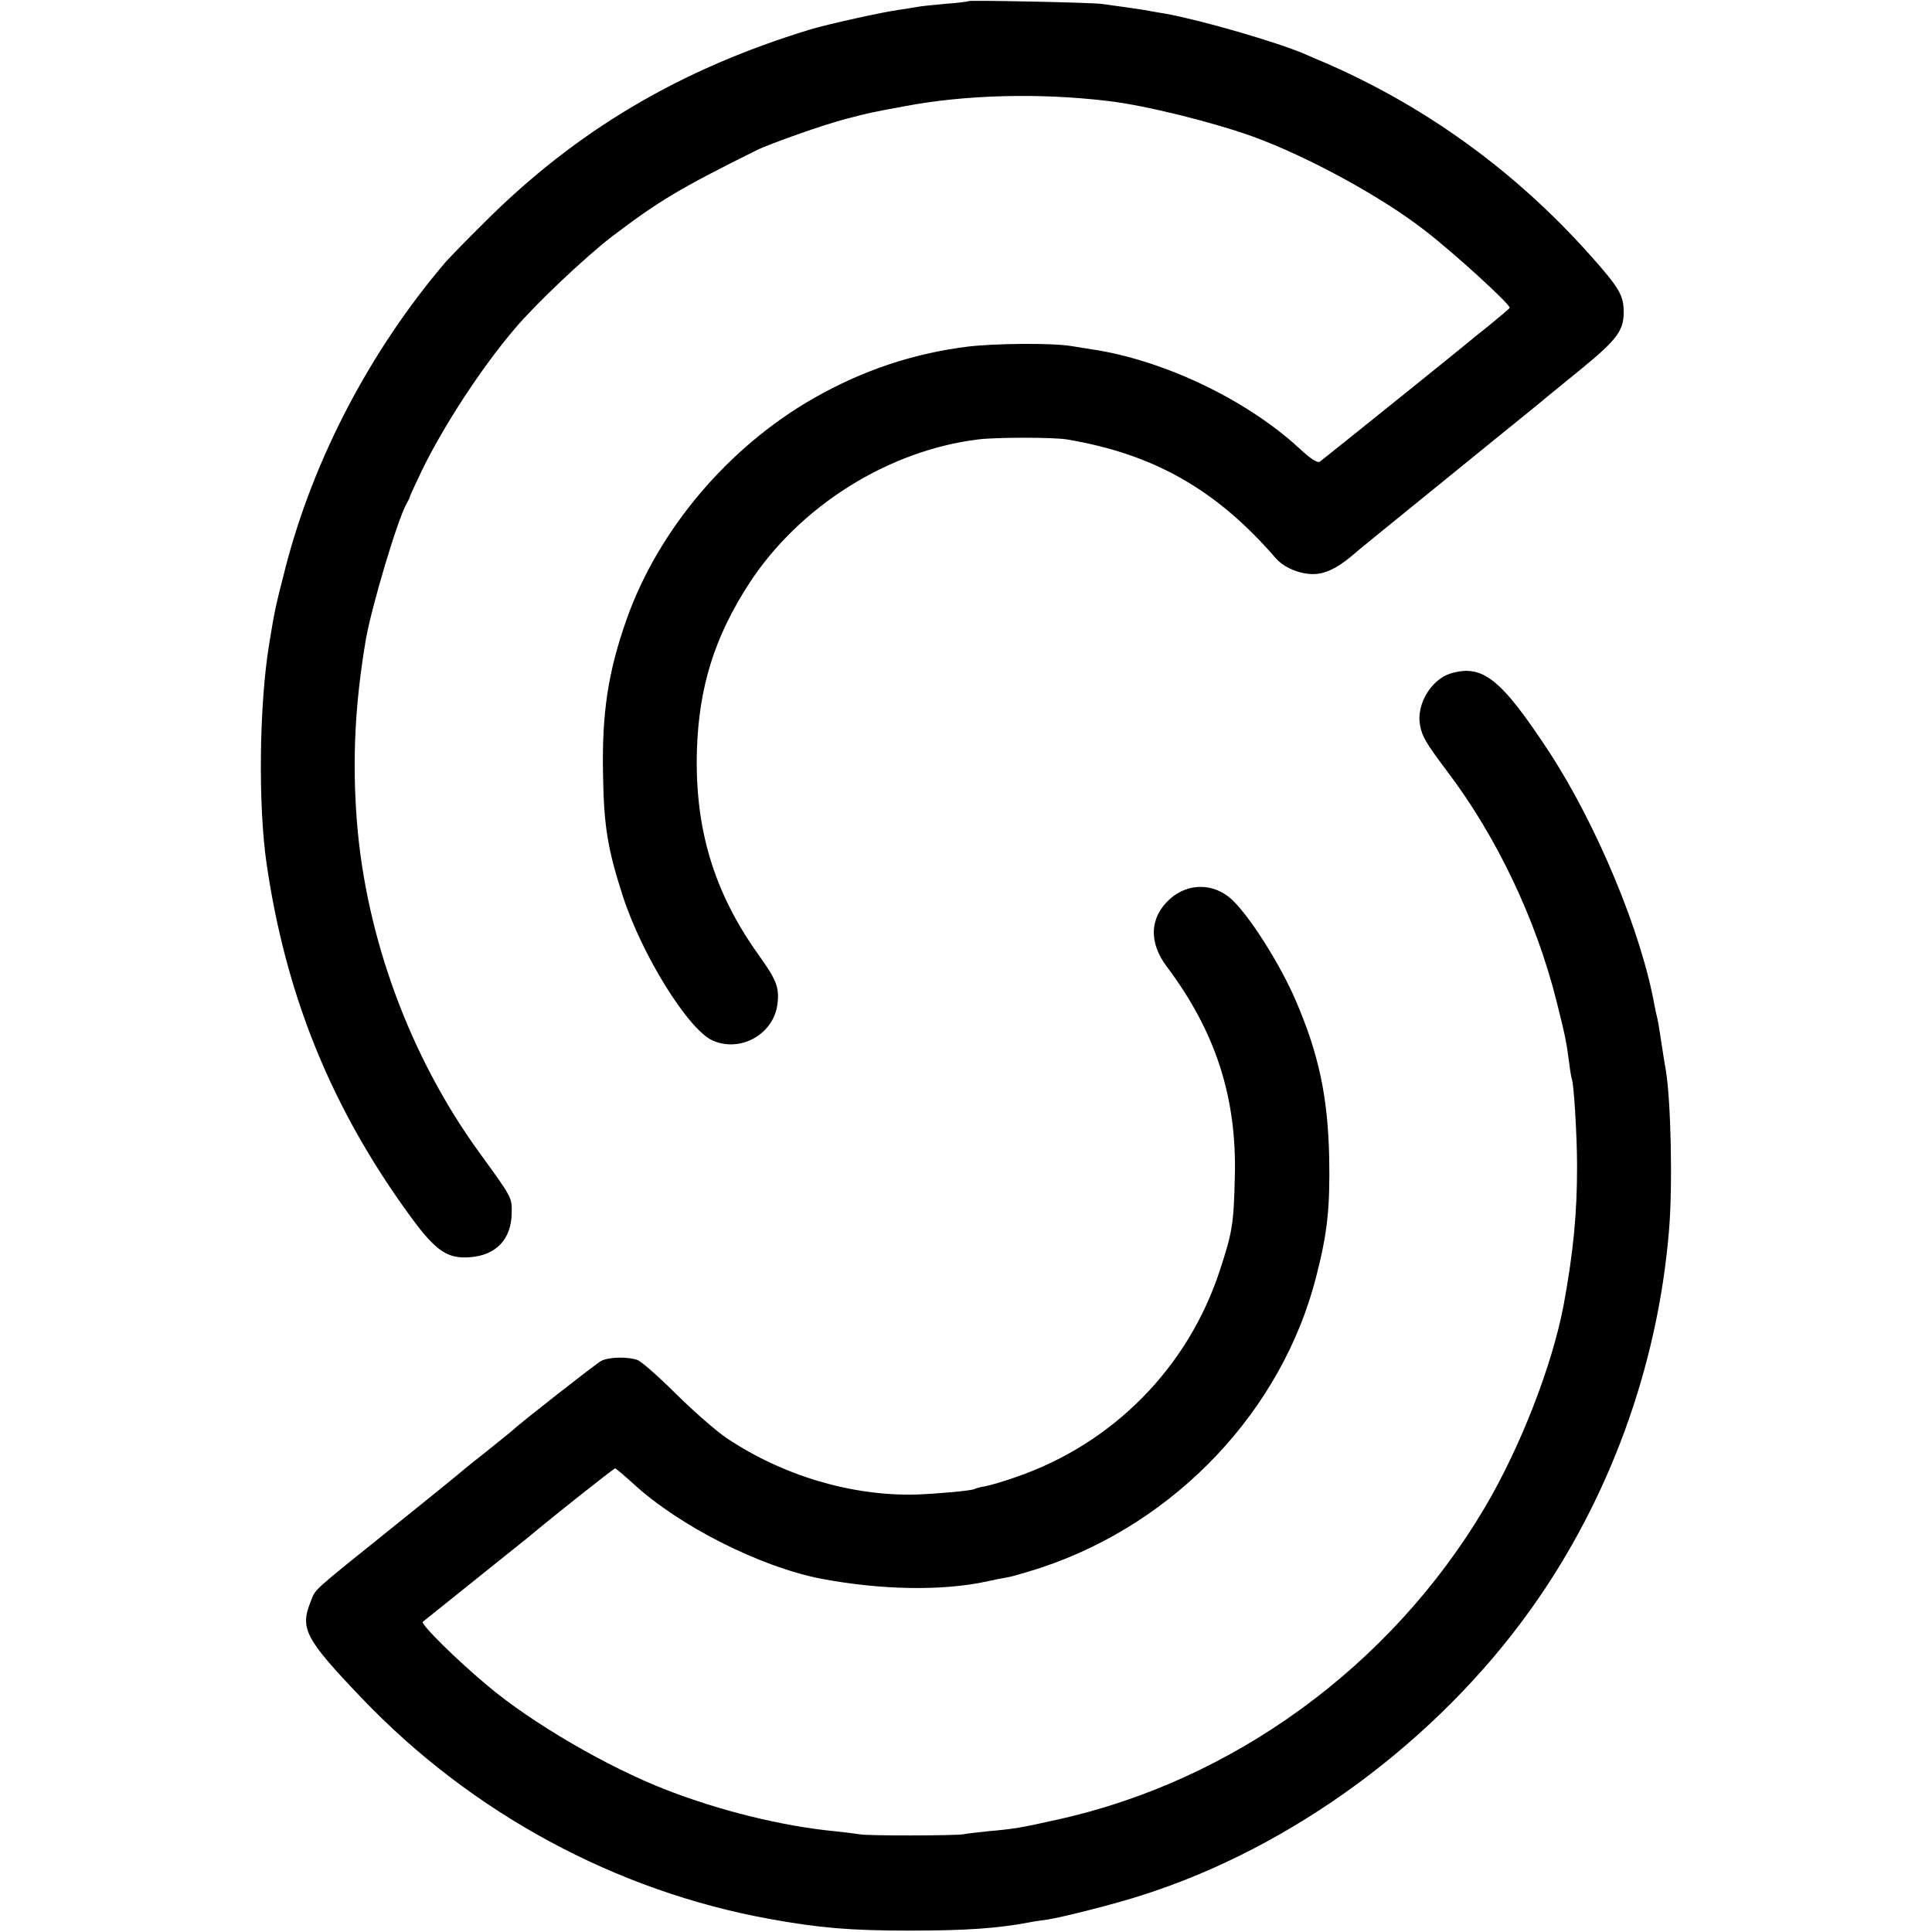
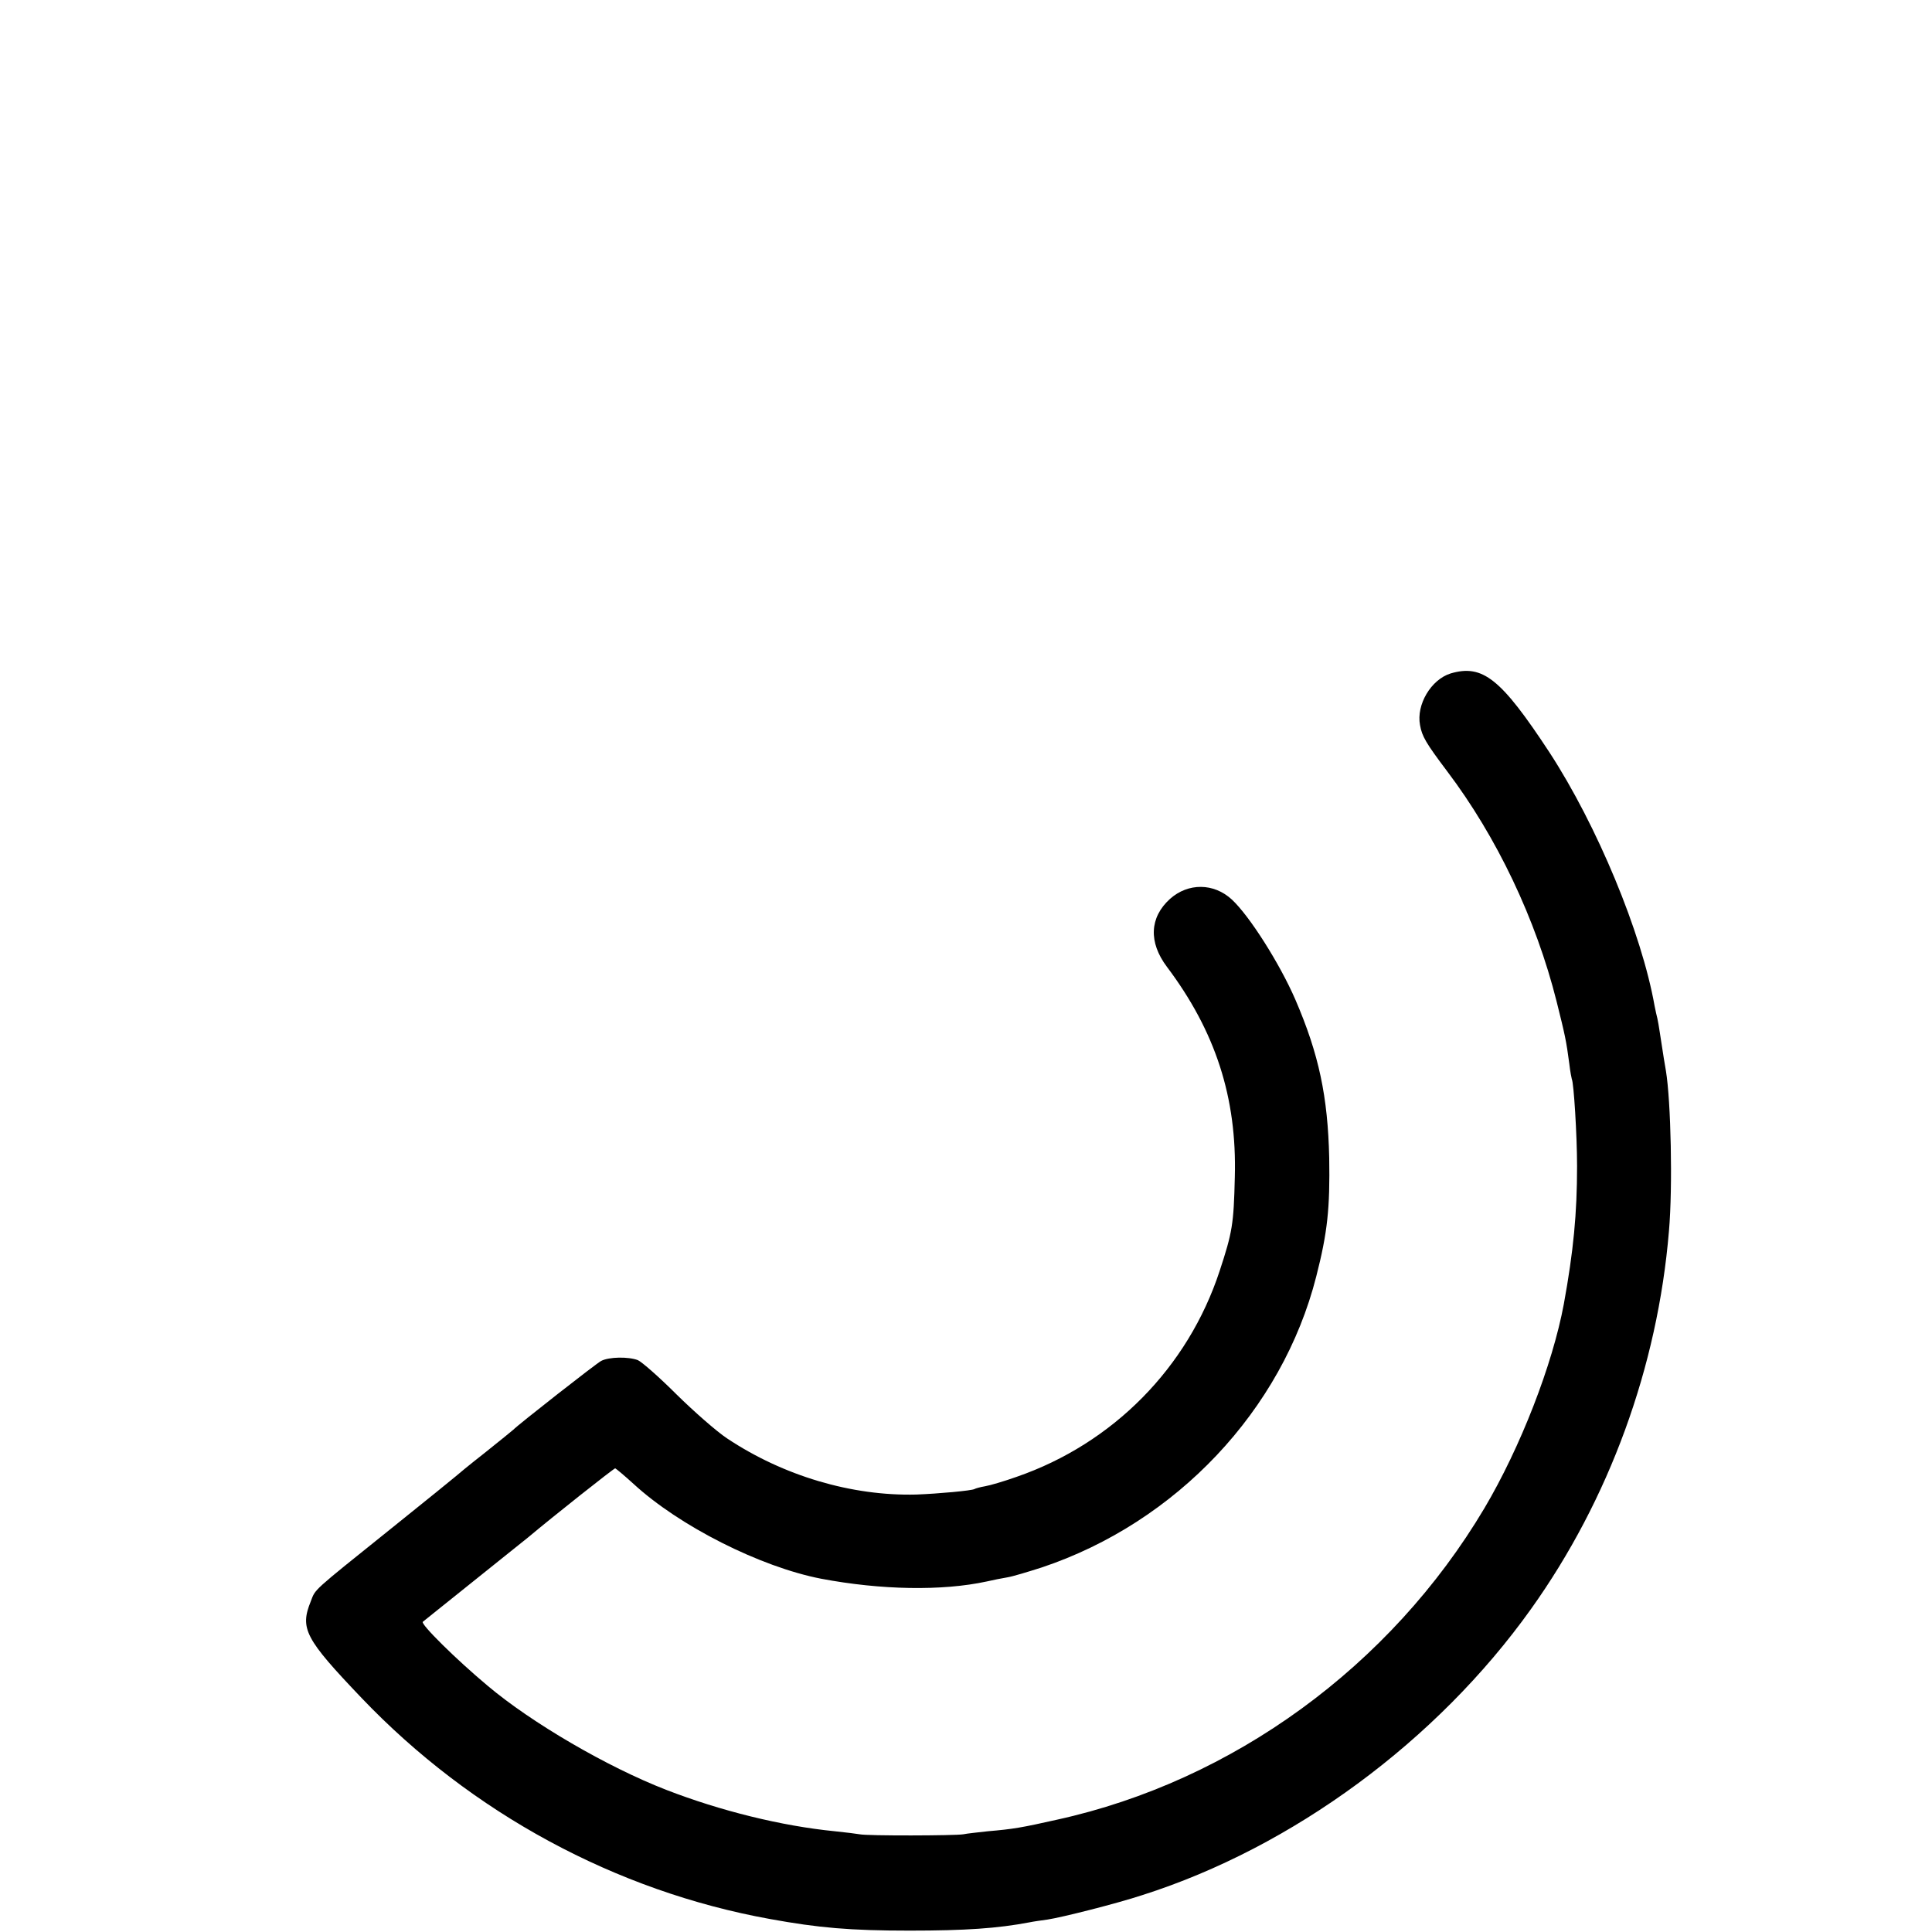
<svg xmlns="http://www.w3.org/2000/svg" version="1.0" width="700pt" height="700pt" viewBox="0 0 700 700" preserveAspectRatio="xMidYMid meet">
  <g transform="translate(0,700) scale(0.1,-0.1)" fill="#000000" stroke="none">
-     <path d="M3509 6996 c-2 -2 -41 -7 -86 -10 -45 -4 -92 -9 -105 -12 -13 -2 -41 -7 -63 -10 -54 -7 -258 -52 -320 -71 -470 -143 -845 -365 -1176 -695 -63 -62 -128 -129 -145 -148 -271 -318 -477 -710 -579 -1104 -37 -145 -39 -152 -60 -281 -36 -220 -40 -584 -9 -795 70 -480 236 -888 523 -1280 90 -123 133 -152 215 -145 94 7 149 66 150 160 1 56 2 55 -118 220 -251 346 -410 779 -443 1200 -17 222 -7 422 32 655 21 121 114 434 148 495 6 11 12 22 12 25 0 3 19 44 42 92 78 162 219 378 339 518 76 90 254 258 350 332 170 129 244 174 524 313 48 24 249 95 328 115 85 22 85 22 209 45 221 42 490 49 738 19 132 -15 381 -77 525 -129 198 -72 468 -219 625 -342 106 -82 305 -264 305 -278 0 -2 -33 -30 -72 -62 -40 -32 -75 -60 -78 -63 -6 -6 -482 -389 -537 -432 -9 -7 -32 7 -78 50 -191 175 -489 317 -747 356 -21 3 -55 9 -75 12 -72 12 -278 10 -378 -2 -198 -25 -380 -86 -557 -187 -310 -177 -564 -478 -678 -802 -67 -190 -90 -340 -85 -565 3 -185 17 -267 71 -435 69 -214 237 -485 326 -525 102 -45 223 24 235 134 7 59 -4 86 -69 177 -161 225 -231 456 -223 739 7 231 64 413 190 607 182 279 503 481 830 521 66 8 270 8 320 0 316 -53 542 -182 757 -430 29 -34 86 -58 135 -58 43 0 86 20 141 66 20 18 103 85 183 150 81 66 227 184 325 264 99 80 188 152 199 162 11 9 70 57 130 106 124 102 148 135 148 201 0 61 -16 88 -121 206 -272 305 -597 540 -964 699 -21 9 -53 22 -70 30 -102 44 -380 124 -503 146 -33 5 -69 12 -80 14 -19 3 -100 15 -155 22 -37 5 -477 14 -481 10z" />
-     <path d="M5256 4560 c-71 -22 -125 -113 -111 -187 7 -41 22 -66 98 -167 180 -238 322 -536 397 -835 30 -120 35 -142 46 -226 3 -27 8 -52 9 -55 7 -12 19 -203 19 -315 0 -172 -13 -308 -48 -500 -41 -220 -157 -519 -288 -740 -340 -572 -911 -988 -1548 -1128 -129 -29 -158 -34 -251 -42 -35 -4 -75 -8 -89 -11 -30 -5 -347 -6 -375 0 -11 2 -51 7 -90 11 -193 19 -415 74 -611 150 -214 83 -488 243 -647 377 -116 97 -245 225 -235 232 19 15 368 295 383 307 83 70 309 249 314 249 3 -1 33 -26 66 -56 166 -153 459 -301 680 -344 217 -41 438 -45 600 -10 22 5 56 12 75 15 19 3 75 20 125 36 487 163 871 570 994 1054 41 160 50 248 47 430 -5 221 -37 375 -123 574 -56 129 -166 303 -230 362 -65 60 -158 61 -224 2 -74 -67 -78 -157 -11 -246 176 -234 254 -474 246 -762 -4 -171 -9 -200 -55 -340 -115 -350 -386 -625 -736 -746 -45 -16 -96 -31 -114 -34 -18 -3 -35 -8 -38 -10 -10 -6 -132 -17 -211 -20 -234 -6 -482 68 -685 203 -38 25 -121 98 -184 160 -63 63 -126 118 -140 124 -34 13 -105 12 -133 -3 -19 -10 -302 -232 -318 -249 -3 -3 -50 -41 -105 -85 -55 -43 -102 -82 -105 -85 -3 -3 -108 -88 -235 -190 -289 -232 -271 -216 -289 -262 -40 -99 -21 -135 184 -350 398 -417 921 -700 1480 -801 176 -32 290 -42 505 -42 203 0 319 8 435 30 14 3 43 7 65 10 53 8 251 58 345 89 543 173 1066 558 1407 1036 283 396 459 877 500 1370 14 161 7 471 -11 580 -4 24 -9 51 -22 138 -3 20 -7 44 -9 52 -2 8 -7 29 -10 45 -47 266 -209 655 -381 919 -176 268 -242 320 -358 286z" />
+     <path d="M5256 4560 c-71 -22 -125 -113 -111 -187 7 -41 22 -66 98 -167 180 -238 322 -536 397 -835 30 -120 35 -142 46 -226 3 -27 8 -52 9 -55 7 -12 19 -203 19 -315 0 -172 -13 -308 -48 -500 -41 -220 -157 -519 -288 -740 -340 -572 -911 -988 -1548 -1128 -129 -29 -158 -34 -251 -42 -35 -4 -75 -8 -89 -11 -30 -5 -347 -6 -375 0 -11 2 -51 7 -90 11 -193 19 -415 74 -611 150 -214 83 -488 243 -647 377 -116 97 -245 225 -235 232 19 15 368 295 383 307 83 70 309 249 314 249 3 -1 33 -26 66 -56 166 -153 459 -301 680 -344 217 -41 438 -45 600 -10 22 5 56 12 75 15 19 3 75 20 125 36 487 163 871 570 994 1054 41 160 50 248 47 430 -5 221 -37 375 -123 574 -56 129 -166 303 -230 362 -65 60 -158 61 -224 2 -74 -67 -78 -157 -11 -246 176 -234 254 -474 246 -762 -4 -171 -9 -200 -55 -340 -115 -350 -386 -625 -736 -746 -45 -16 -96 -31 -114 -34 -18 -3 -35 -8 -38 -10 -10 -6 -132 -17 -211 -20 -234 -6 -482 68 -685 203 -38 25 -121 98 -184 160 -63 63 -126 118 -140 124 -34 13 -105 12 -133 -3 -19 -10 -302 -232 -318 -249 -3 -3 -50 -41 -105 -85 -55 -43 -102 -82 -105 -85 -3 -3 -108 -88 -235 -190 -289 -232 -271 -216 -289 -262 -40 -99 -21 -135 184 -350 398 -417 921 -700 1480 -801 176 -32 290 -42 505 -42 203 0 319 8 435 30 14 3 43 7 65 10 53 8 251 58 345 89 543 173 1066 558 1407 1036 283 396 459 877 500 1370 14 161 7 471 -11 580 -4 24 -9 51 -22 138 -3 20 -7 44 -9 52 -2 8 -7 29 -10 45 -47 266 -209 655 -381 919 -176 268 -242 320 -358 286" />
  </g>
</svg>